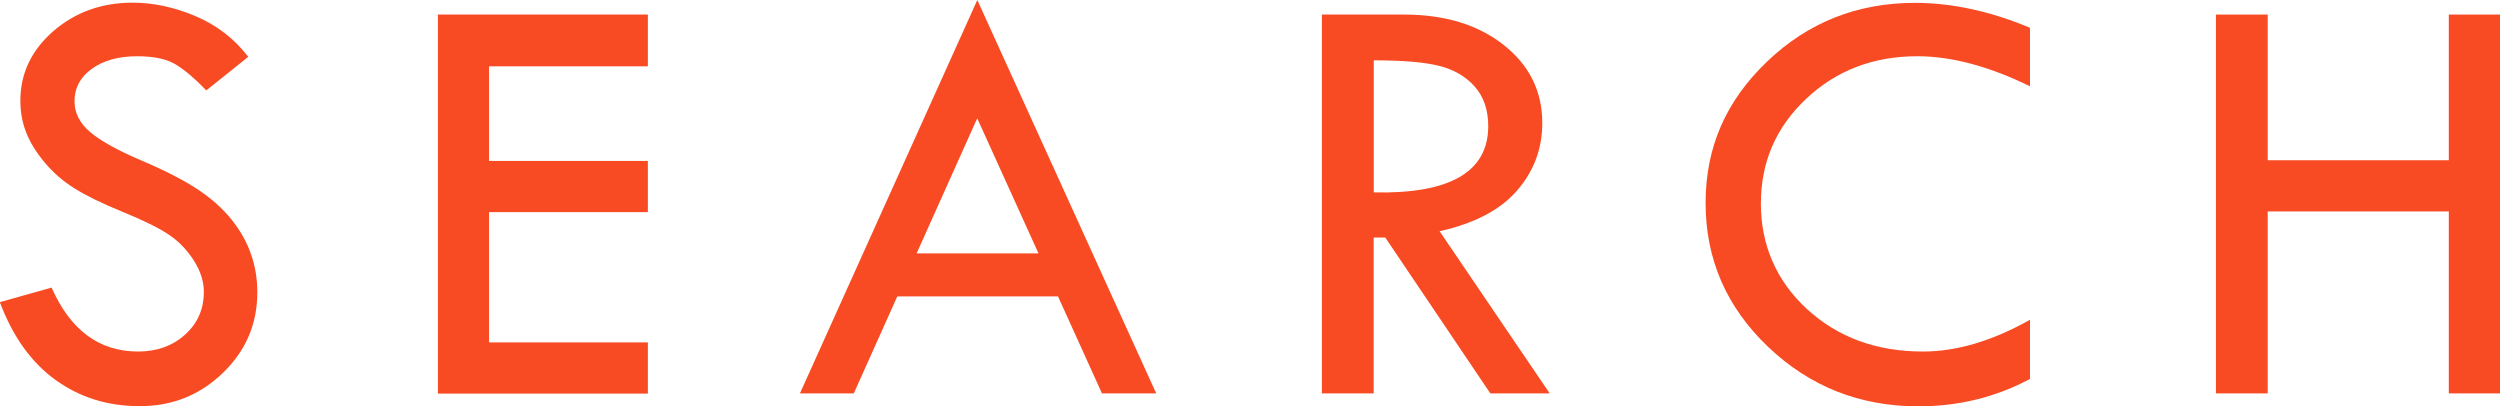
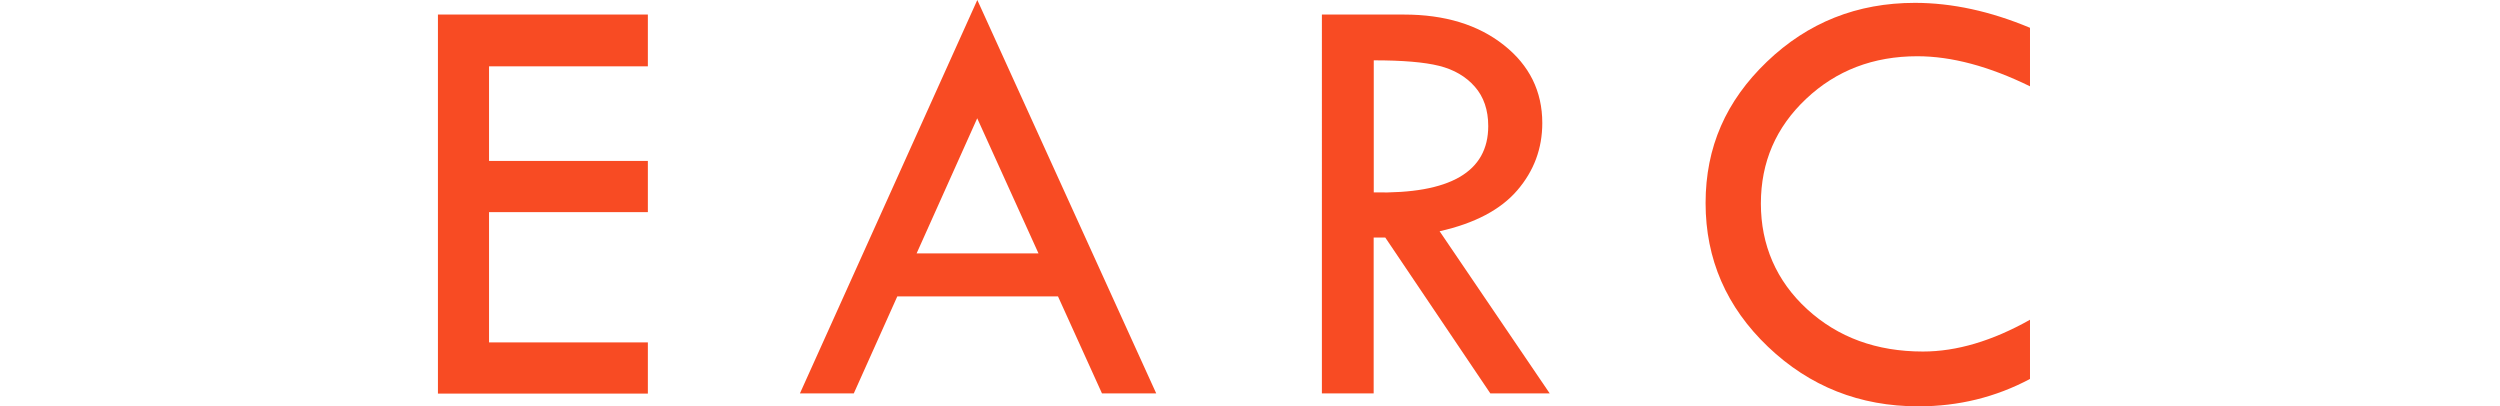
<svg xmlns="http://www.w3.org/2000/svg" id="SEARCH" viewBox="0 0 262.71 42.69">
  <defs>
    <style>.cls-1{fill:#f84b23;}</style>
  </defs>
-   <path class="cls-1" d="M26.09,5.97l-4.41,3.53c-1.16-1.21-2.22-2.11-3.17-2.7s-2.31-.89-4.1-.89c-1.95,0-3.54,.44-4.76,1.32s-1.82,2.02-1.82,3.41c0,1.21,.53,2.27,1.59,3.19,1.06,.92,2.87,1.94,5.43,3.03s4.55,2.12,5.97,3.07c1.42,.95,2.59,1.99,3.51,3.14,.92,1.15,1.6,2.35,2.04,3.62,.45,1.27,.67,2.61,.67,4.03,0,3.31-1.2,6.13-3.61,8.46-2.41,2.33-5.32,3.5-8.73,3.5s-6.28-.91-8.83-2.73c-2.55-1.82-4.52-4.56-5.89-8.2l5.44-1.53c1.98,4.48,5.01,6.72,9.09,6.72,1.98,0,3.62-.59,4.94-1.78,1.31-1.18,1.97-2.68,1.97-4.49,0-1.08-.34-2.17-1.03-3.26-.69-1.09-1.54-1.99-2.56-2.69-1.02-.71-2.65-1.52-4.88-2.43-2.23-.91-3.94-1.75-5.15-2.51s-2.24-1.67-3.12-2.72-1.52-2.1-1.93-3.14-.61-2.15-.61-3.34c0-2.85,1.15-5.28,3.44-7.29C7.89,1.29,10.67,.28,13.94,.28c2.17,0,4.36,.47,6.59,1.41,2.23,.94,4.08,2.36,5.56,4.28Z" />
  <path class="cls-1" d="M46.02,1.53h22.06V6.97h-16.69v9.94h16.69v5.38h-16.69v13.69h16.69v5.38h-22.06V1.53Z" />
  <path class="cls-1" d="M102.7,0l18.8,41.34h-5.7l-4.62-10.19h-16.89l-4.57,10.19h-5.66L102.7,0Zm-.01,12.43l-6.37,14.2h12.81l-6.44-14.2Z" />
  <path class="cls-1" d="M138.92,1.53h8.62c4.29,0,7.79,1.07,10.48,3.2,2.7,2.13,4.05,4.87,4.05,8.2,0,2.67-.87,5.02-2.62,7.06-1.75,2.04-4.47,3.48-8.17,4.31l11.57,17.04h-6.24l-11.04-16.38h-1.22v16.38h-5.44V1.53Zm5.44,4.81v13.88c8.02,.17,12.03-2.16,12.03-6.97,0-1.69-.47-3.07-1.41-4.14-.94-1.07-2.19-1.8-3.75-2.19-1.56-.39-3.85-.58-6.88-.58Z" />
  <path class="cls-1" d="M213.32,2.91v6.16c-4.29-2.1-8.24-3.16-11.84-3.16-4.62,0-8.52,1.49-11.69,4.48-3.17,2.99-4.75,6.65-4.75,11s1.62,8.13,4.86,11.1c3.24,2.97,7.3,4.45,12.17,4.45,3.54,0,7.29-1.11,11.25-3.34v6.22c-3.6,1.92-7.51,2.88-11.72,2.88-6.17,0-11.44-2.09-15.81-6.26s-6.56-9.21-6.56-15.1,2.15-10.74,6.45-14.86c4.3-4.12,9.48-6.18,15.55-6.18,3.9,0,7.93,.88,12.09,2.62Z" />
-   <path class="cls-1" d="M232.86,1.53h5.44v15.31h19.03V1.53h5.38V41.34h-5.38V22.22h-19.03v19.12h-5.44V1.53Z" />
</svg>